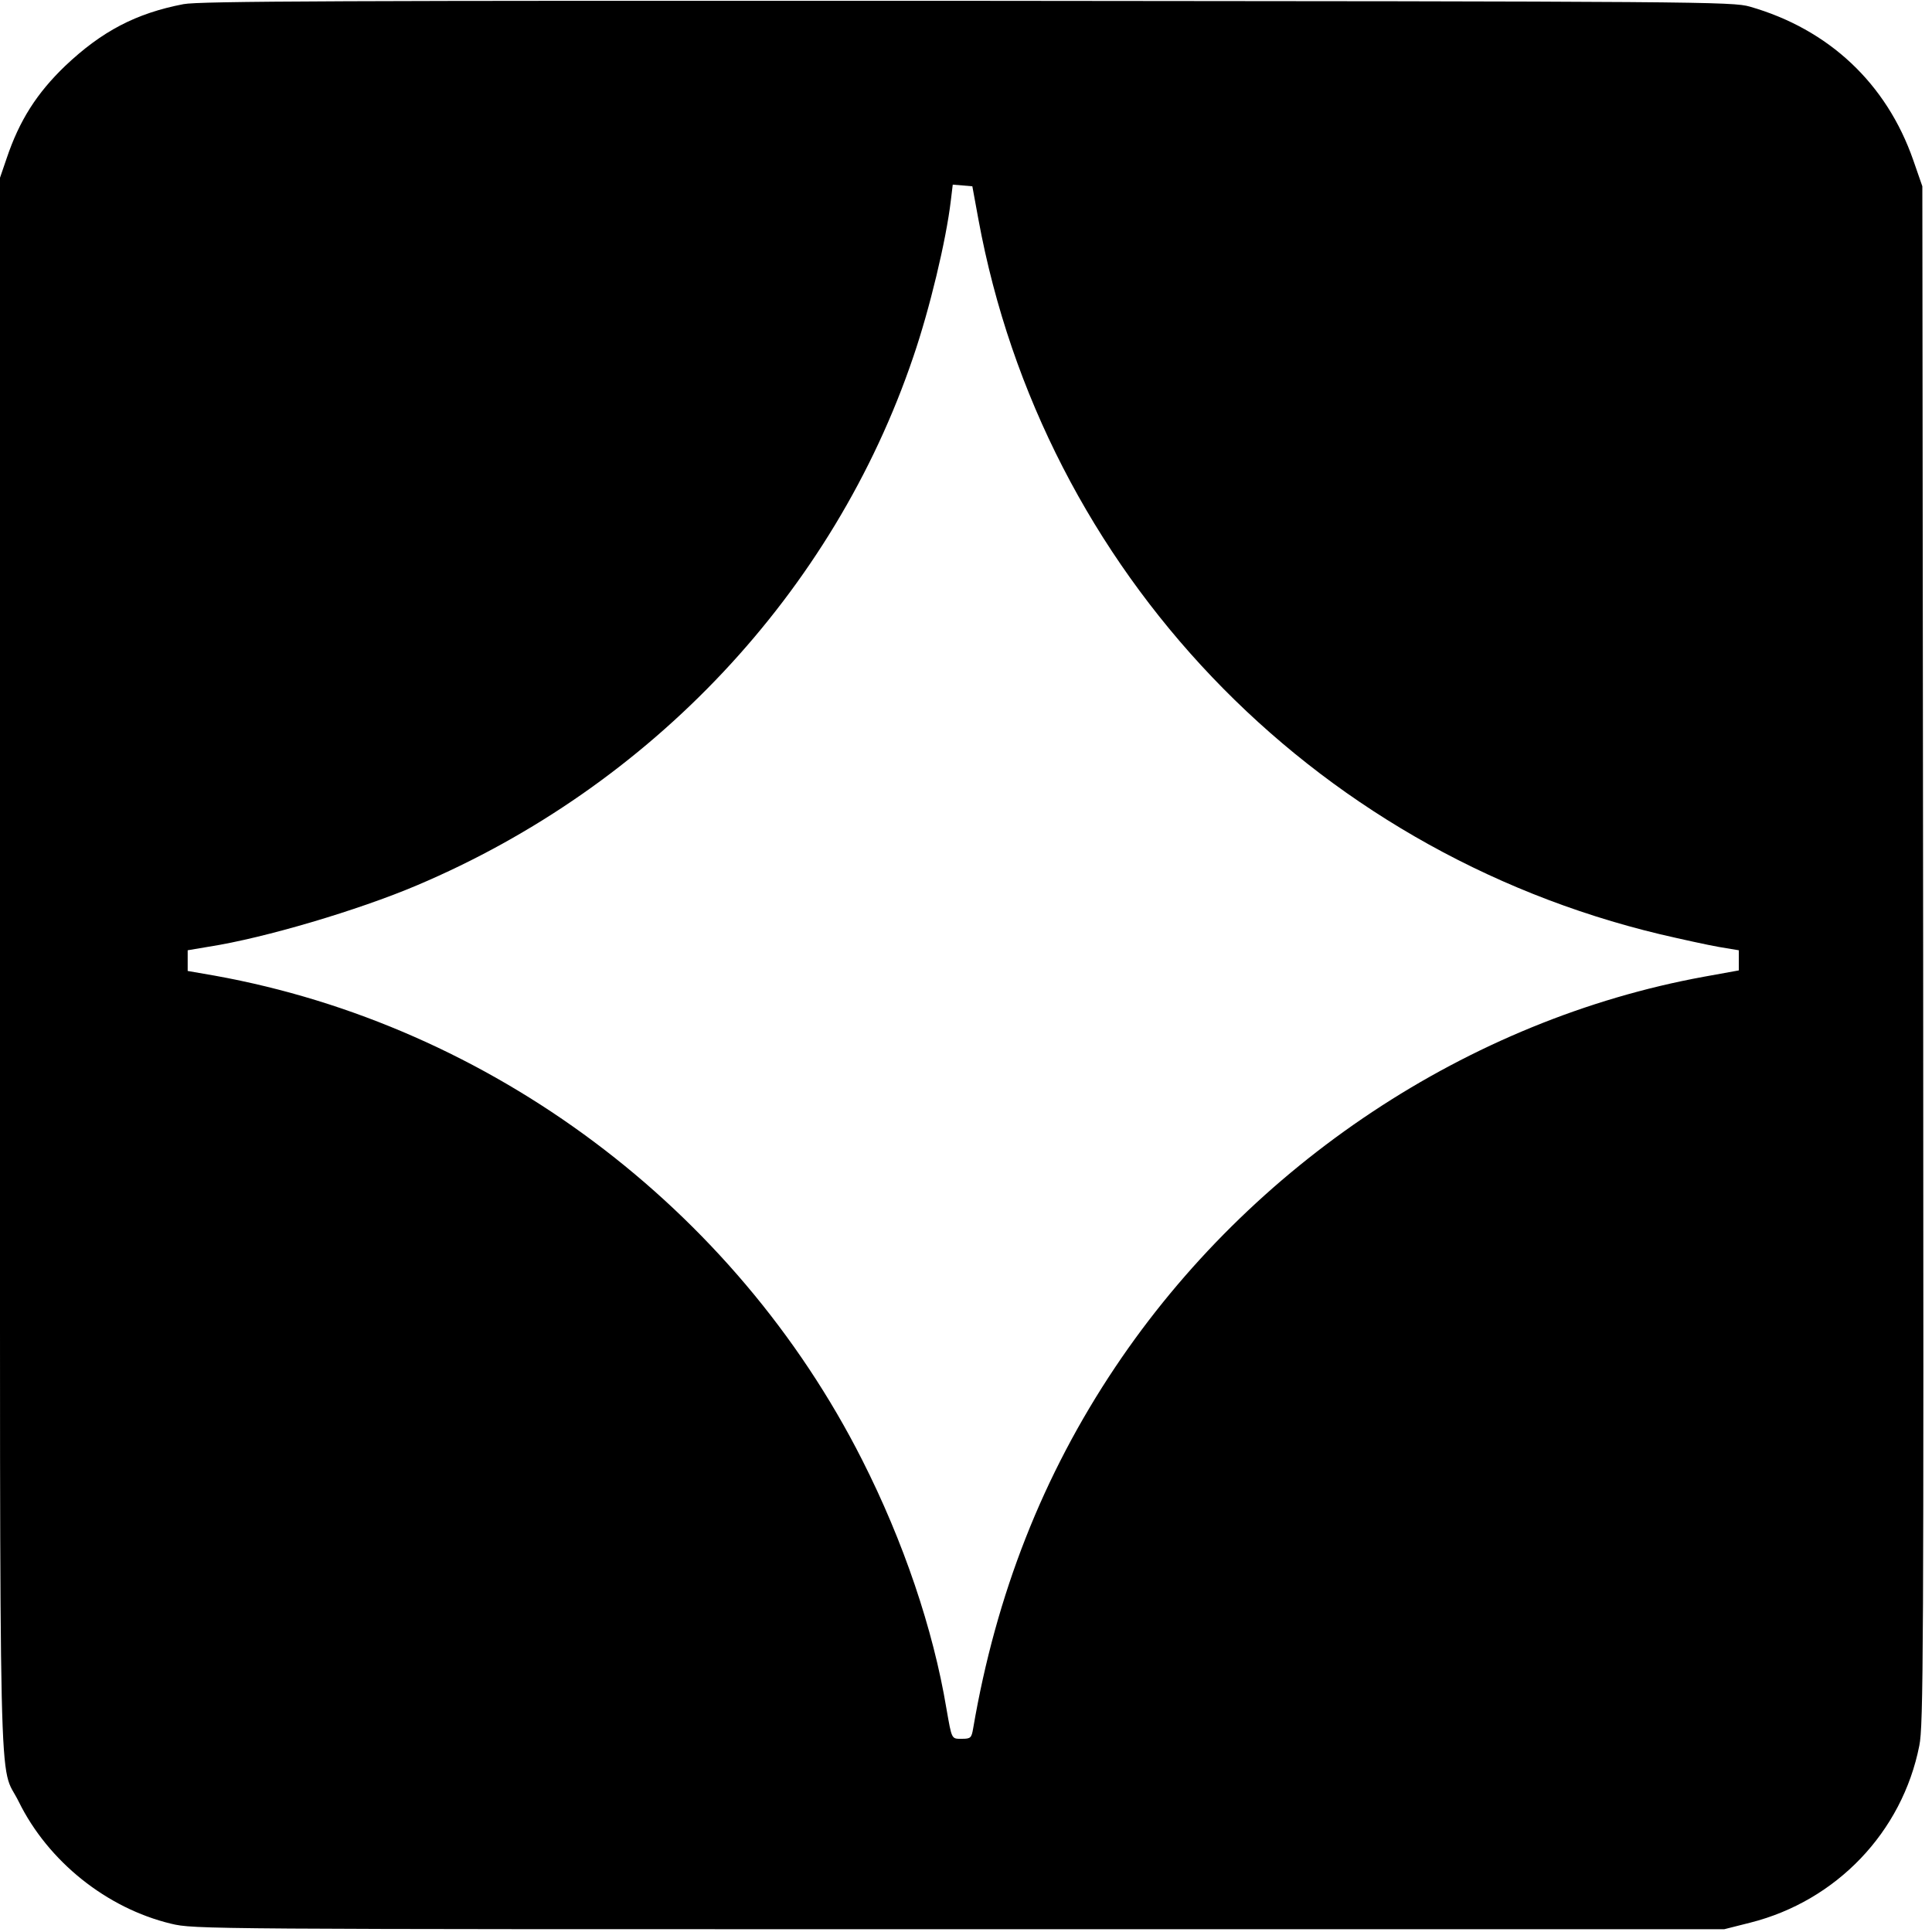
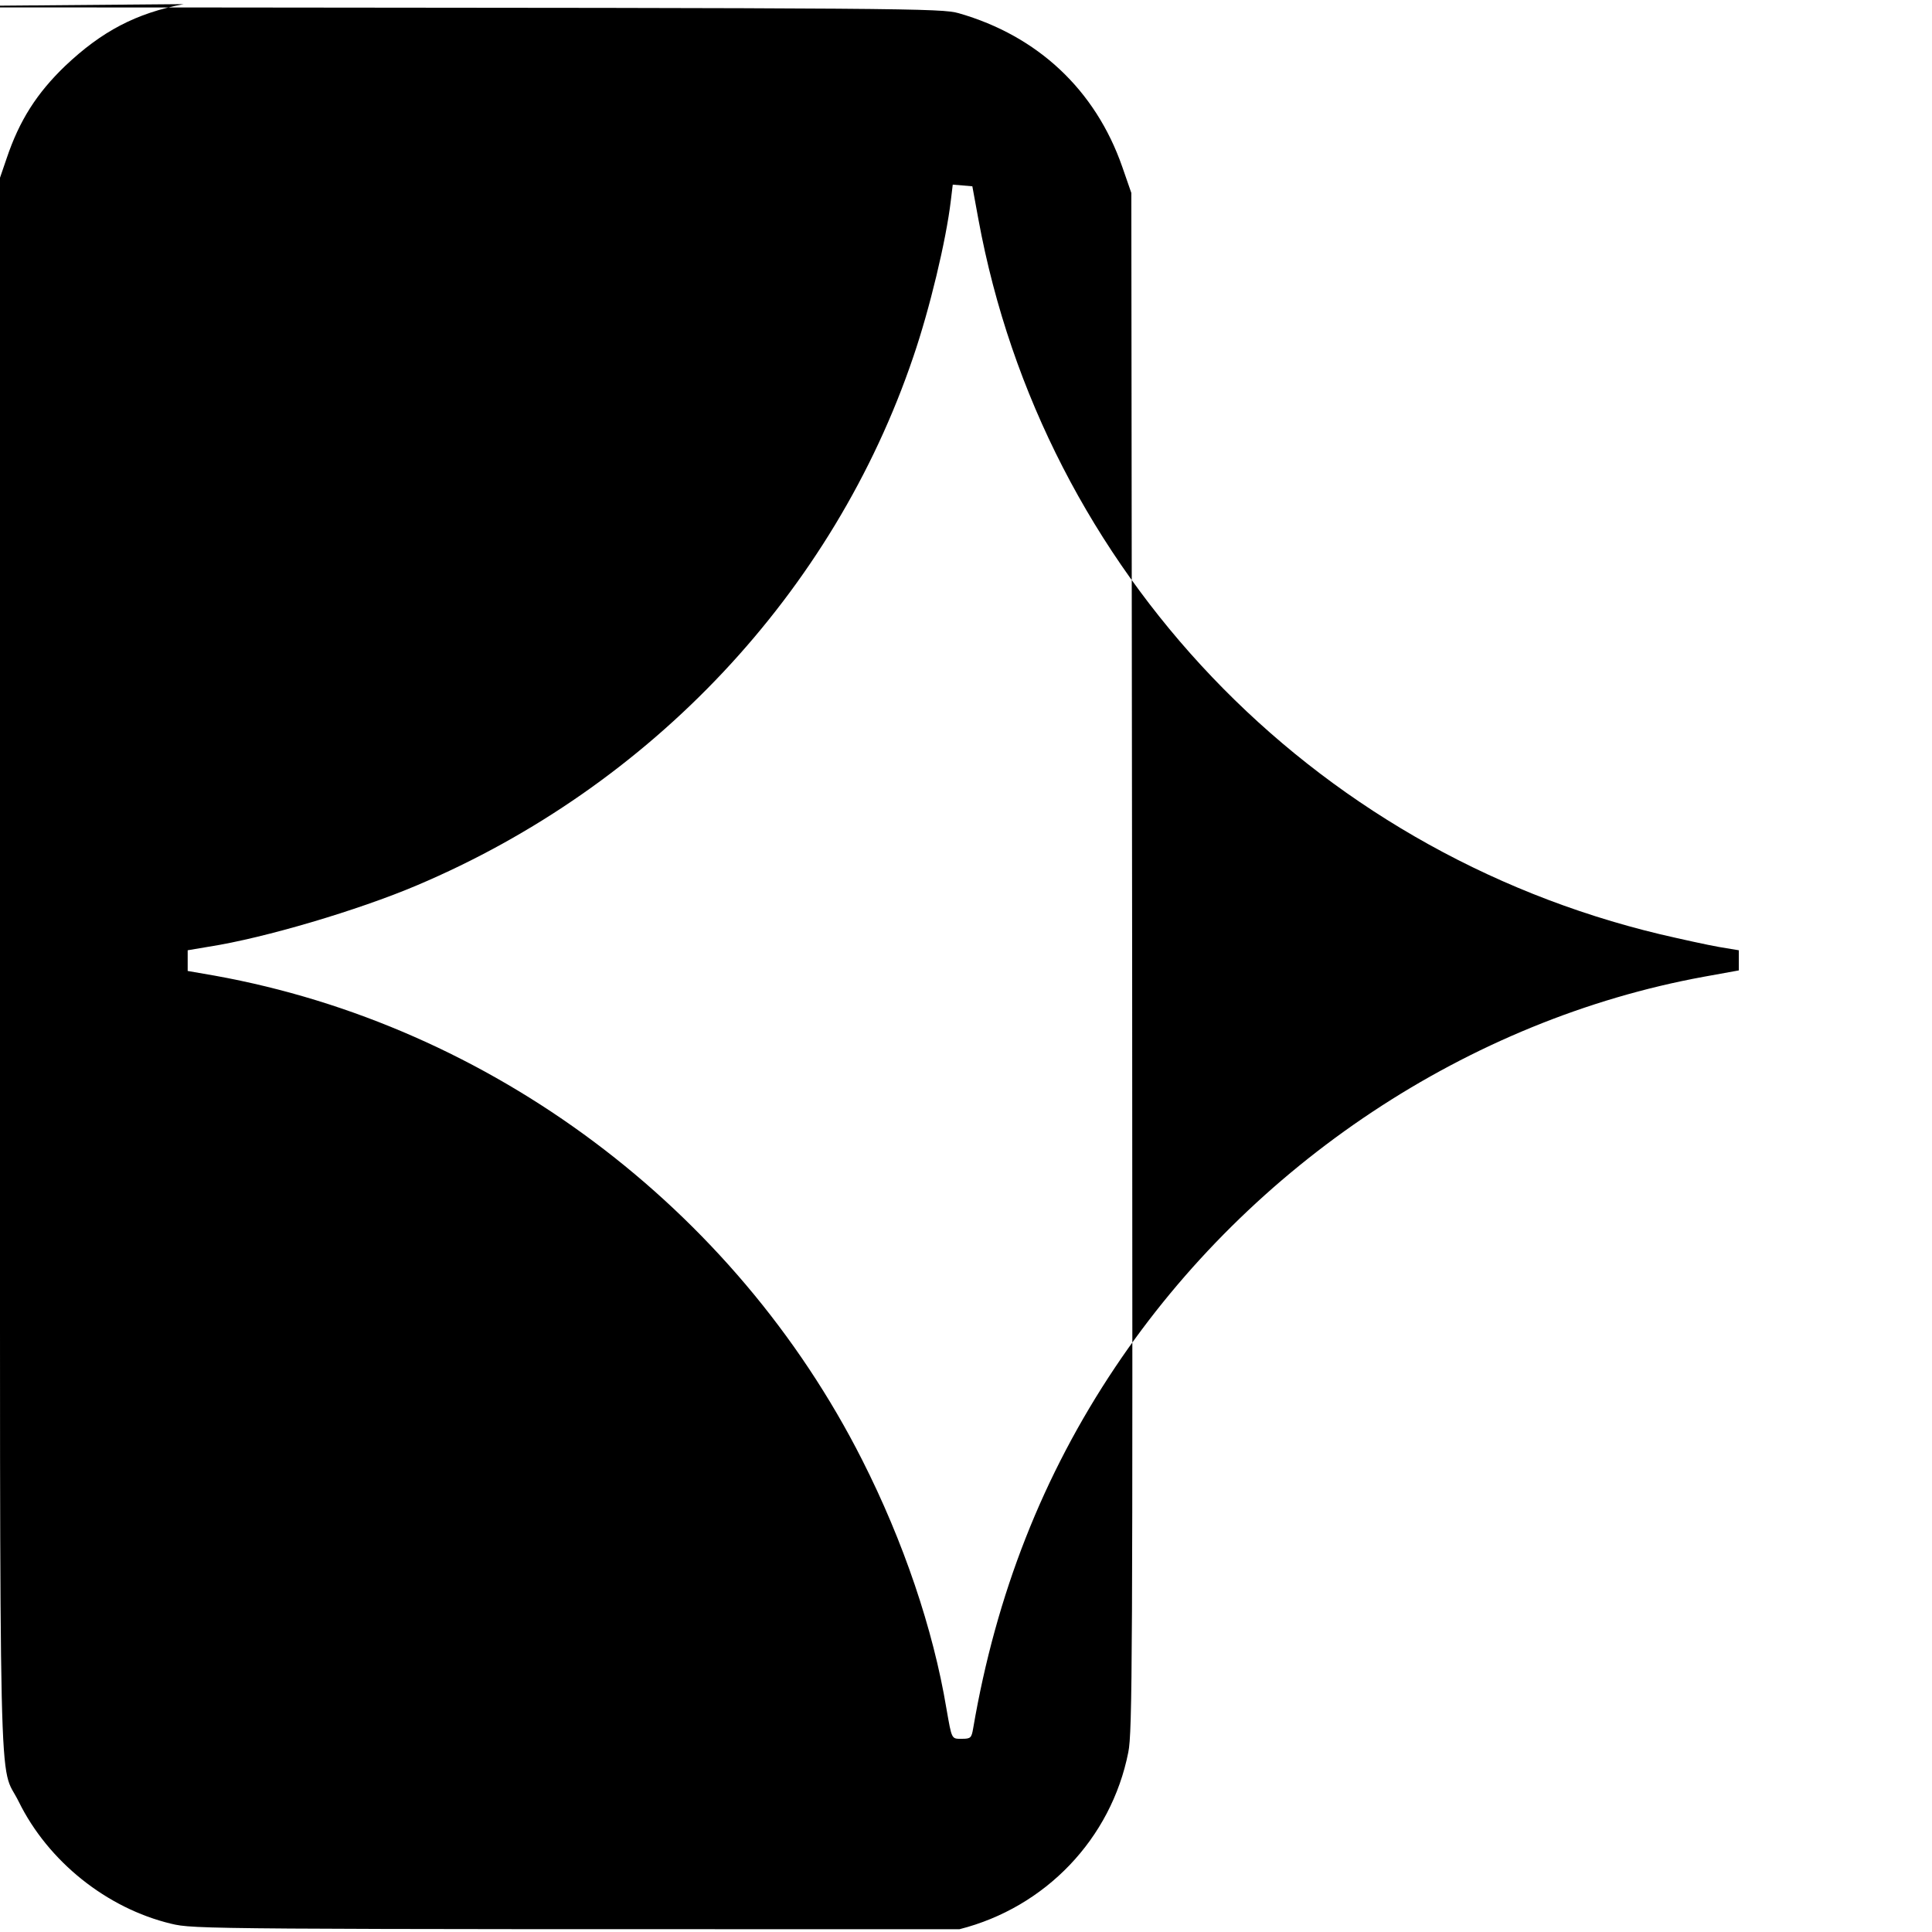
<svg xmlns="http://www.w3.org/2000/svg" version="1.0" width="700pt" height="700pt" viewBox="0 0 700 700" preserveAspectRatio="xMidYMid meet">
  <g transform="translate(0,700) scale(0.1,-0.1)" fill="#000000" stroke="none">
-     <path d="M665 6985 c-172 -33 -296 -98 -429 -224 -103 -99 -166 -198 -212 -335 l-24 -70 0 -2851 c0 -3171 -6 -2882 68 -3033 107 -217 319 -386 552 -442 84 -20 111 -20 2856 -20 l2771 0 95 24 c312 79 550 328 612 641 15 72 16 343 14 2865 l-3 2785 -33 95 c-97 278 -306 474 -592 556 -63 18 -169 19 -2835 21 -2267 1 -2783 -1 -2840 -12z m2880 -780 c234 -1272 1200 -2286 2470 -2590 77 -18 173 -39 213 -46 l72 -12 0 -37 0 -36 -127 -23 c-852 -156 -1639 -678 -2132 -1414 -262 -391 -432 -823 -515 -1309 -6 -35 -9 -38 -41 -38 -38 0 -36 -4 -56 110 -48 288 -156 606 -305 900 -463 915 -1347 1575 -2346 1755 l-98 17 0 38 0 37 77 13 c200 31 541 132 753 222 851 360 1510 1062 1799 1915 59 172 119 422 136 566 l7 58 36 -3 35 -3 22 -120z" />
+     <path d="M665 6985 c-172 -33 -296 -98 -429 -224 -103 -99 -166 -198 -212 -335 l-24 -70 0 -2851 c0 -3171 -6 -2882 68 -3033 107 -217 319 -386 552 -442 84 -20 111 -20 2856 -20 c312 79 550 328 612 641 15 72 16 343 14 2865 l-3 2785 -33 95 c-97 278 -306 474 -592 556 -63 18 -169 19 -2835 21 -2267 1 -2783 -1 -2840 -12z m2880 -780 c234 -1272 1200 -2286 2470 -2590 77 -18 173 -39 213 -46 l72 -12 0 -37 0 -36 -127 -23 c-852 -156 -1639 -678 -2132 -1414 -262 -391 -432 -823 -515 -1309 -6 -35 -9 -38 -41 -38 -38 0 -36 -4 -56 110 -48 288 -156 606 -305 900 -463 915 -1347 1575 -2346 1755 l-98 17 0 38 0 37 77 13 c200 31 541 132 753 222 851 360 1510 1062 1799 1915 59 172 119 422 136 566 l7 58 36 -3 35 -3 22 -120z" />
  </g>
</svg>